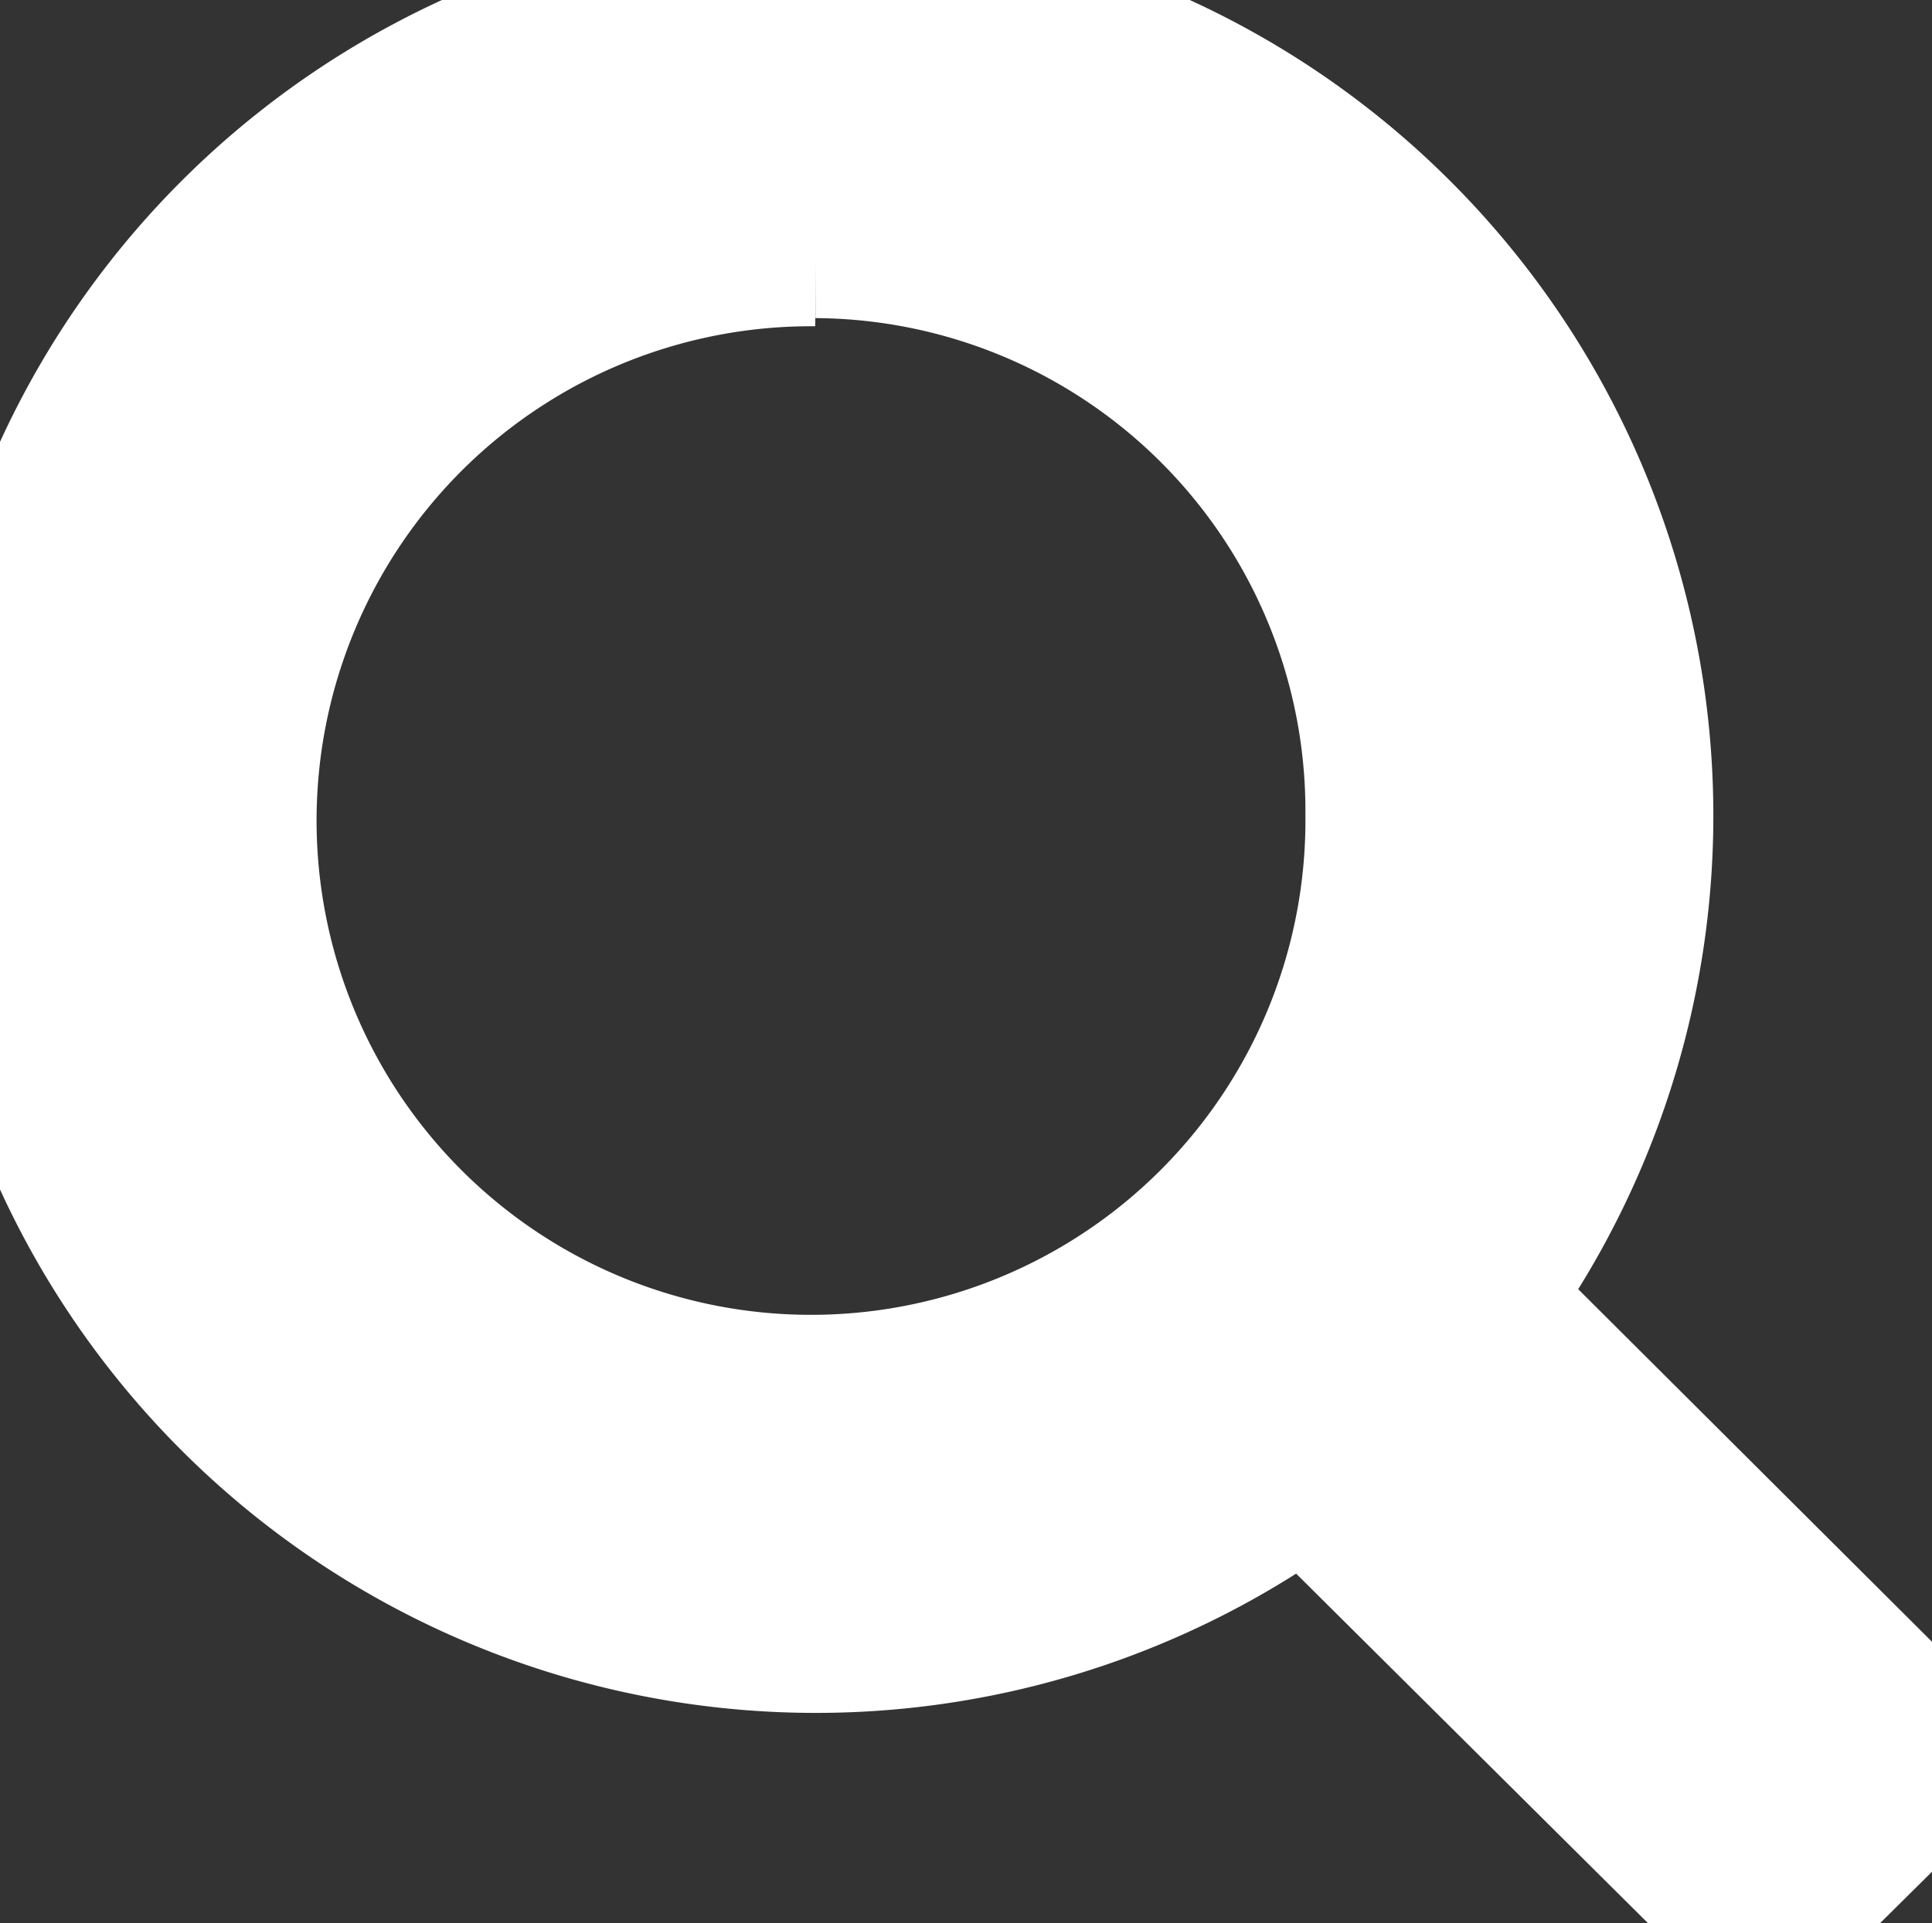
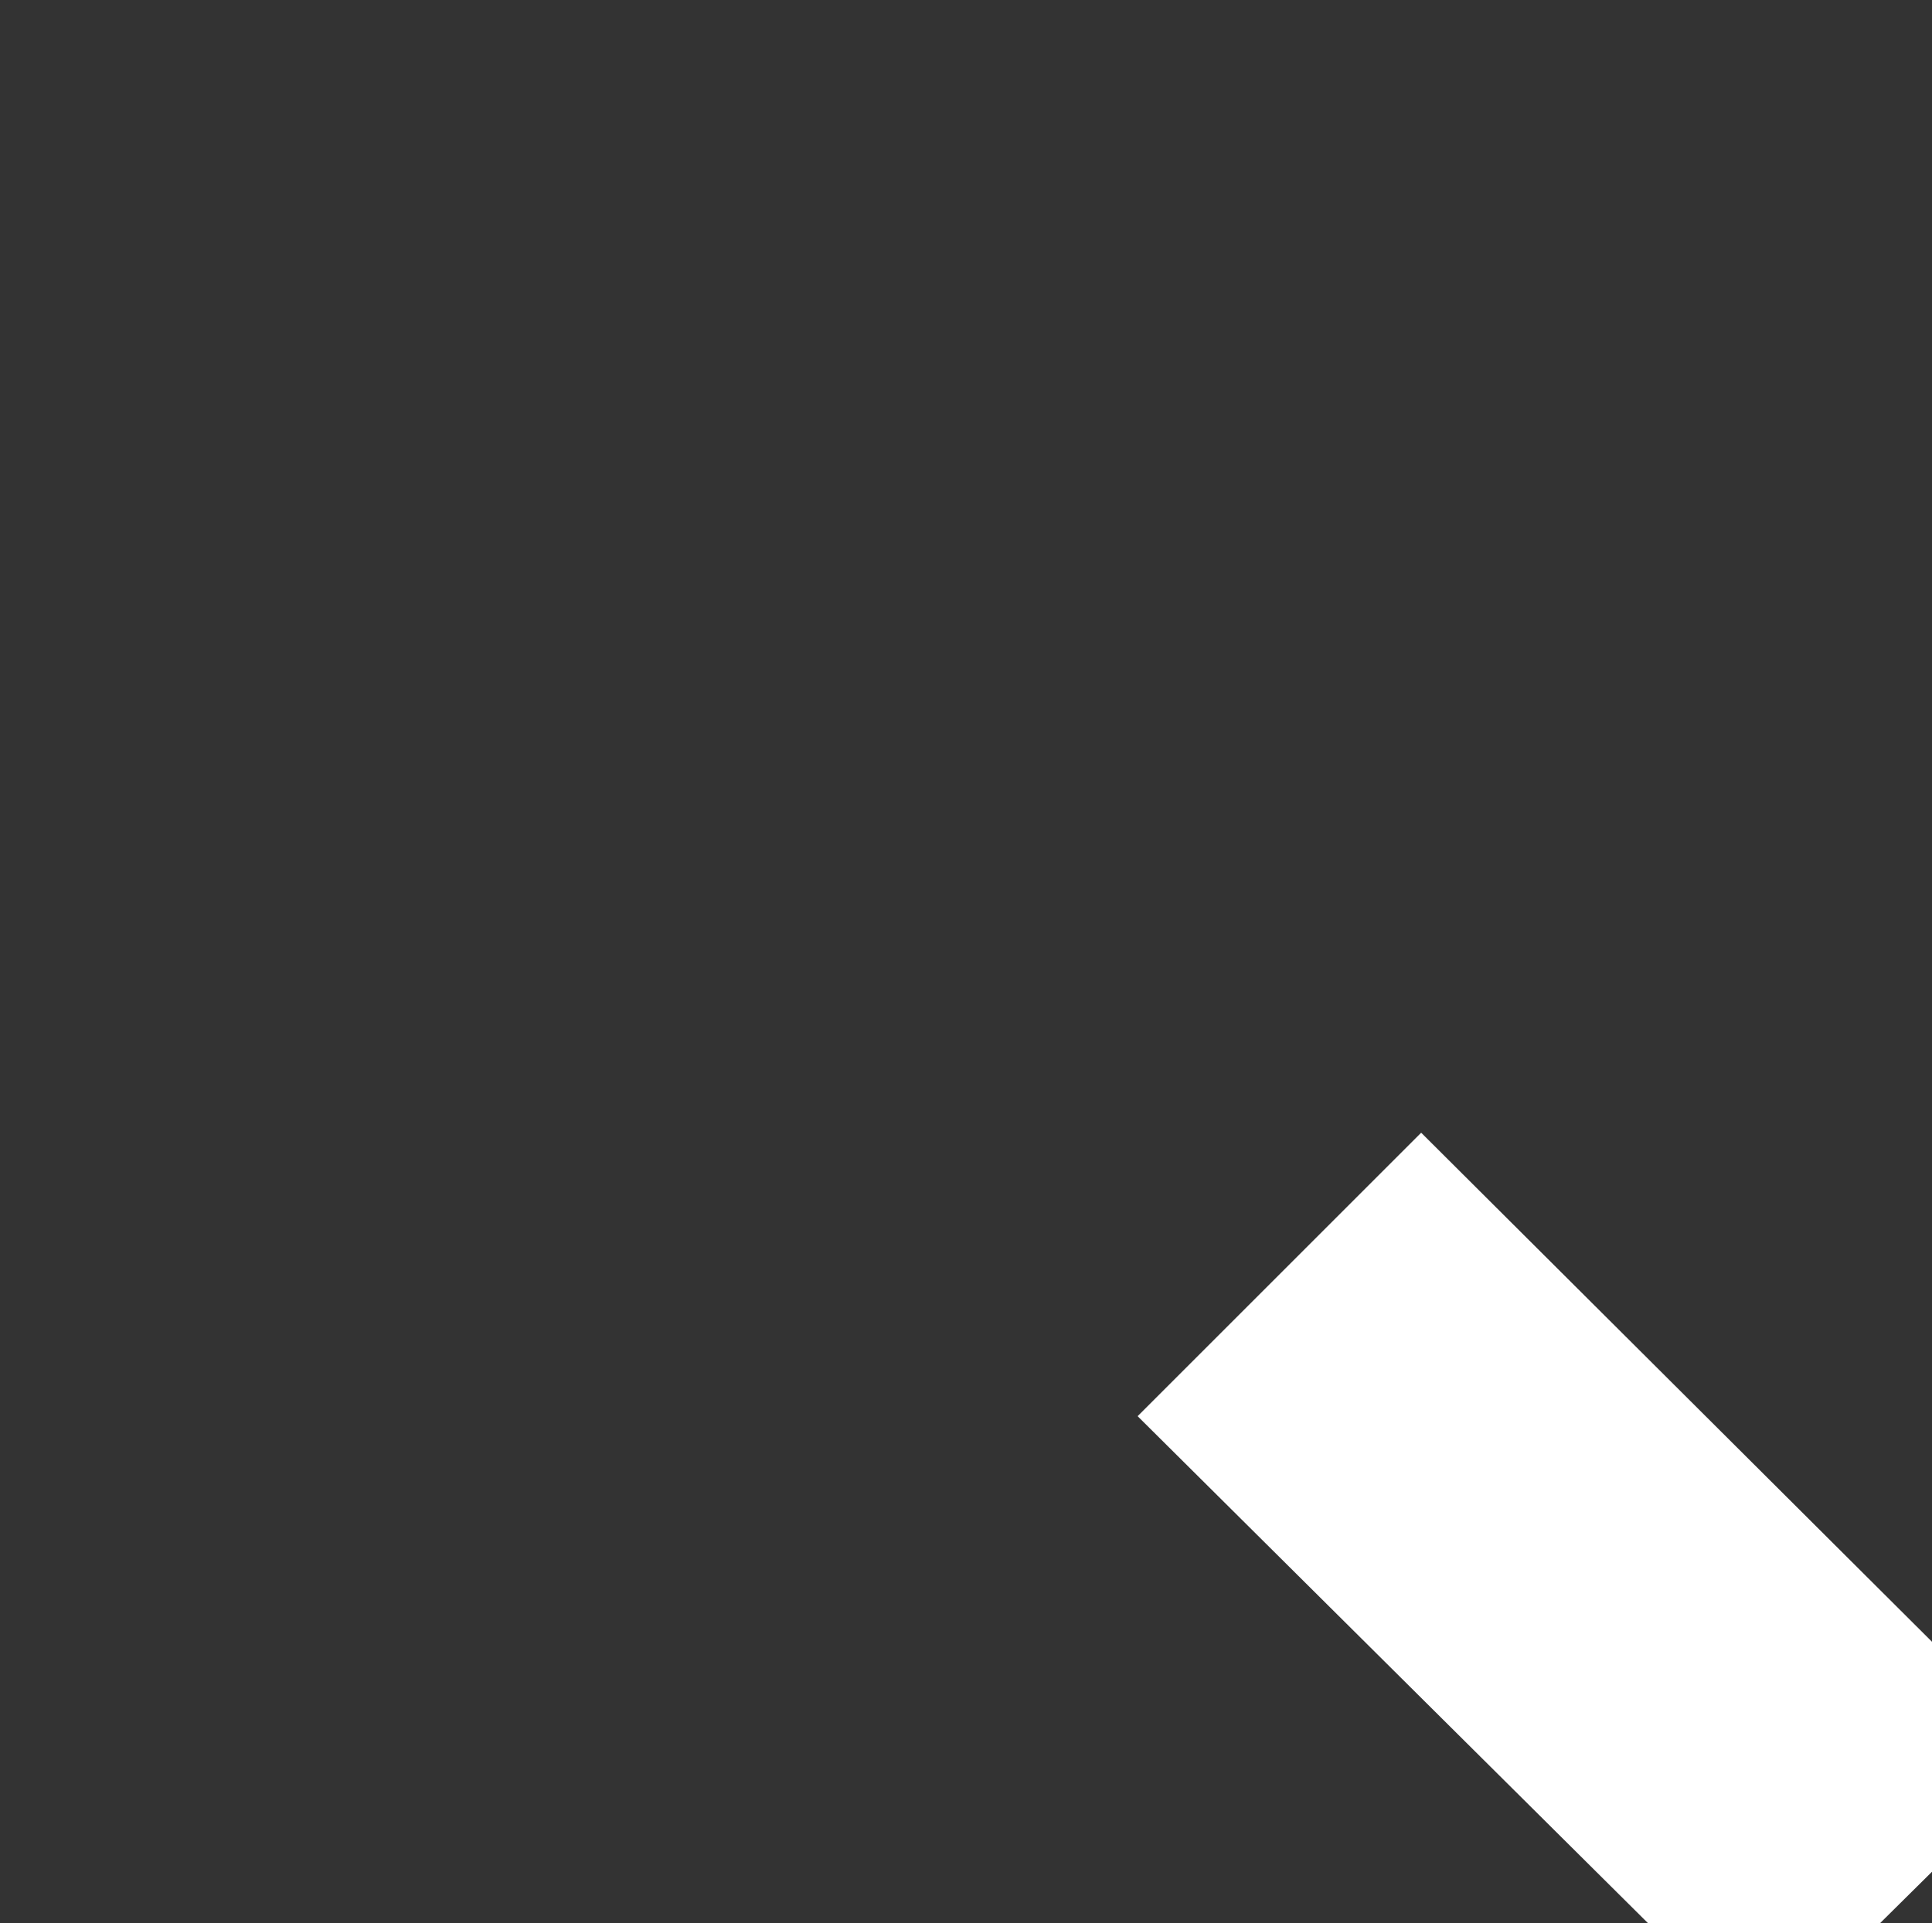
<svg xmlns="http://www.w3.org/2000/svg" viewBox="0 0 11.84 11.79">
  <rect x="0" y="0" width="11.84" height="11.79" fill="#333333" stroke="none" />
  <title>Asset 1</title>
  <g id="Layer_2" stroke="#FFF" fill="#FFF" data-name="Layer 2">
    <g id="menu">
-       <path d="M5,10a5,5,0,1,1,5-5V5A5,5,0,0,1,5,10Zm0-8.5A3.53,3.53,0,1,0,8.5,5V5A3.52,3.52,0,0,0,5,1.45Z" />
      <polygon points="10.81 11.79 7.68 8.68 8.71 7.65 11.84 10.77 10.81 11.79" />
    </g>
  </g>
</svg>